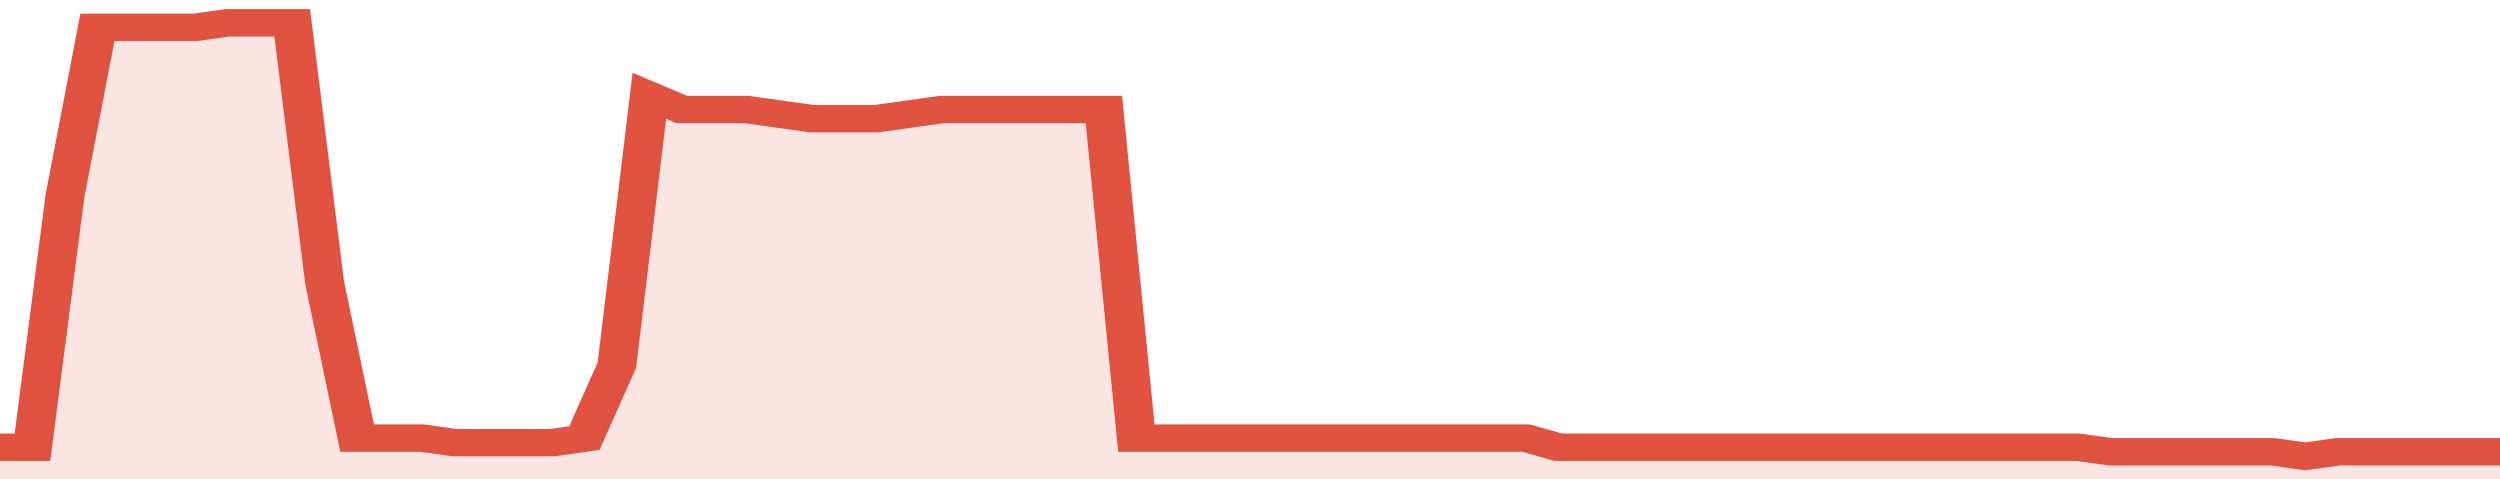
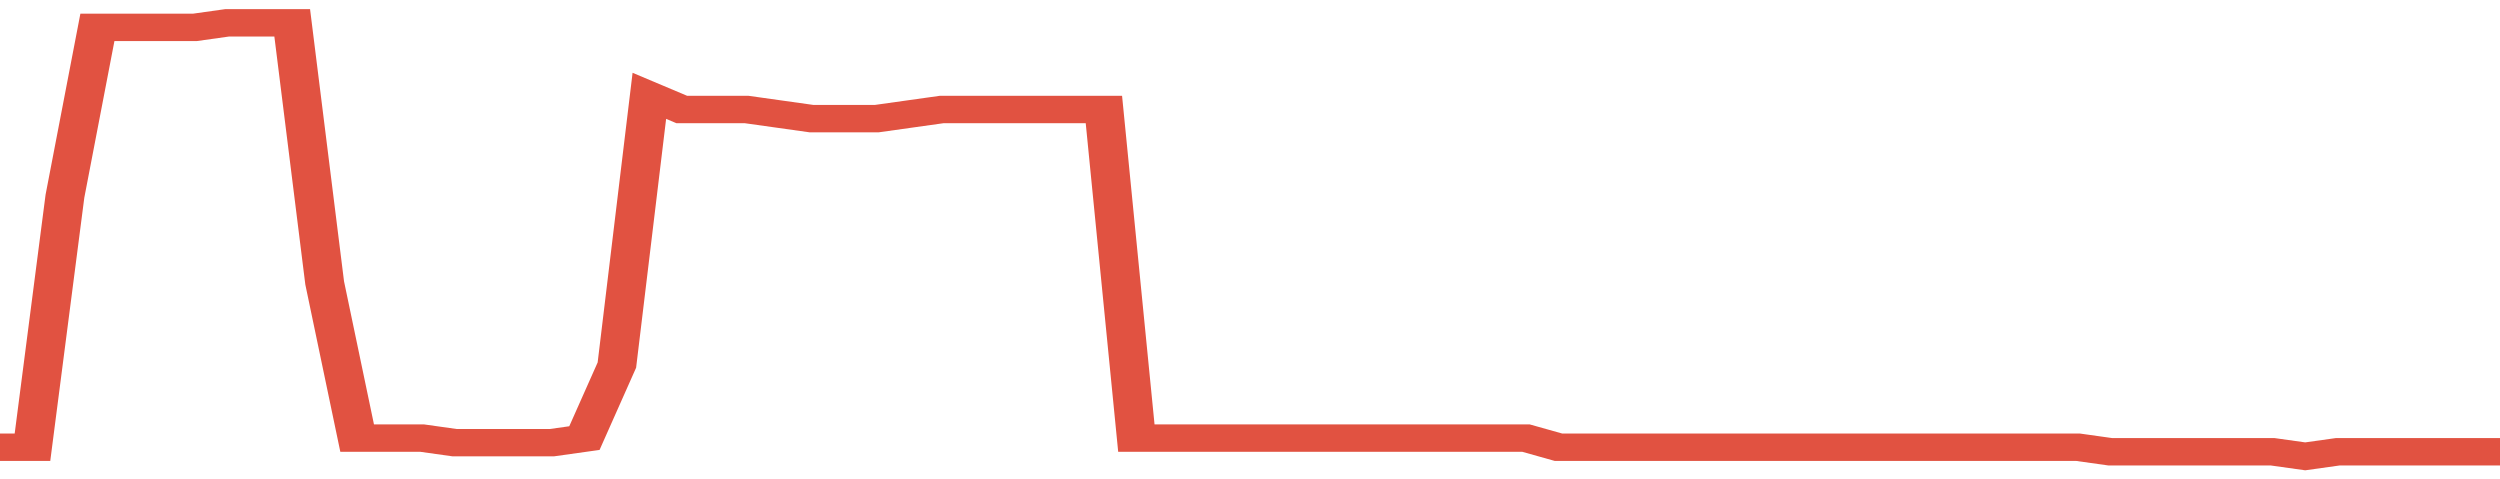
<svg xmlns="http://www.w3.org/2000/svg" viewBox="0 0 385 105" width="120" height="23" preserveAspectRatio="none">
  <polyline fill="none" stroke="#E15241" stroke-width="6" points="0, 98 5, 98 10, 43 15, 6 20, 6 25, 6 30, 6 35, 5 40, 5 45, 5 50, 62 55, 96 60, 96 65, 96 70, 97 75, 97 80, 97 85, 97 90, 96 95, 80 100, 21 105, 24 110, 24 115, 24 120, 25 125, 26 130, 26 135, 26 140, 25 145, 24 150, 24 155, 24 160, 24 165, 24 170, 24 175, 96 180, 96 185, 96 190, 96 195, 96 200, 96 205, 96 210, 96 215, 96 220, 96 225, 96 230, 96 235, 96 240, 98 245, 98 250, 98 255, 98 260, 98 265, 98 270, 98 275, 98 280, 98 285, 98 290, 98 295, 98 300, 98 305, 98 310, 98 315, 98 320, 98 325, 99 330, 99 335, 99 340, 99 345, 99 350, 99 355, 100 360, 99 365, 99 370, 99 375, 99 380, 99 385, 99 385, 99 "> </polyline>
-   <polygon fill="#E15241" opacity="0.15" points="0, 105 0, 98 5, 98 10, 43 15, 6 20, 6 25, 6 30, 6 35, 5 40, 5 45, 5 50, 62 55, 96 60, 96 65, 96 70, 97 75, 97 80, 97 85, 97 90, 96 95, 80 100, 21 105, 24 110, 24 115, 24 120, 25 125, 26 130, 26 135, 26 140, 25 145, 24 150, 24 155, 24 160, 24 165, 24 170, 24 175, 96 180, 96 185, 96 190, 96 195, 96 200, 96 205, 96 210, 96 215, 96 220, 96 225, 96 230, 96 235, 96 240, 98 245, 98 250, 98 255, 98 260, 98 265, 98 270, 98 275, 98 280, 98 285, 98 290, 98 295, 98 300, 98 305, 98 310, 98 315, 98 320, 98 325, 99 330, 99 335, 99 340, 99 345, 99 350, 99 355, 100 360, 99 365, 99 370, 99 375, 99 380, 99 385, 99 385, 105 " />
</svg>